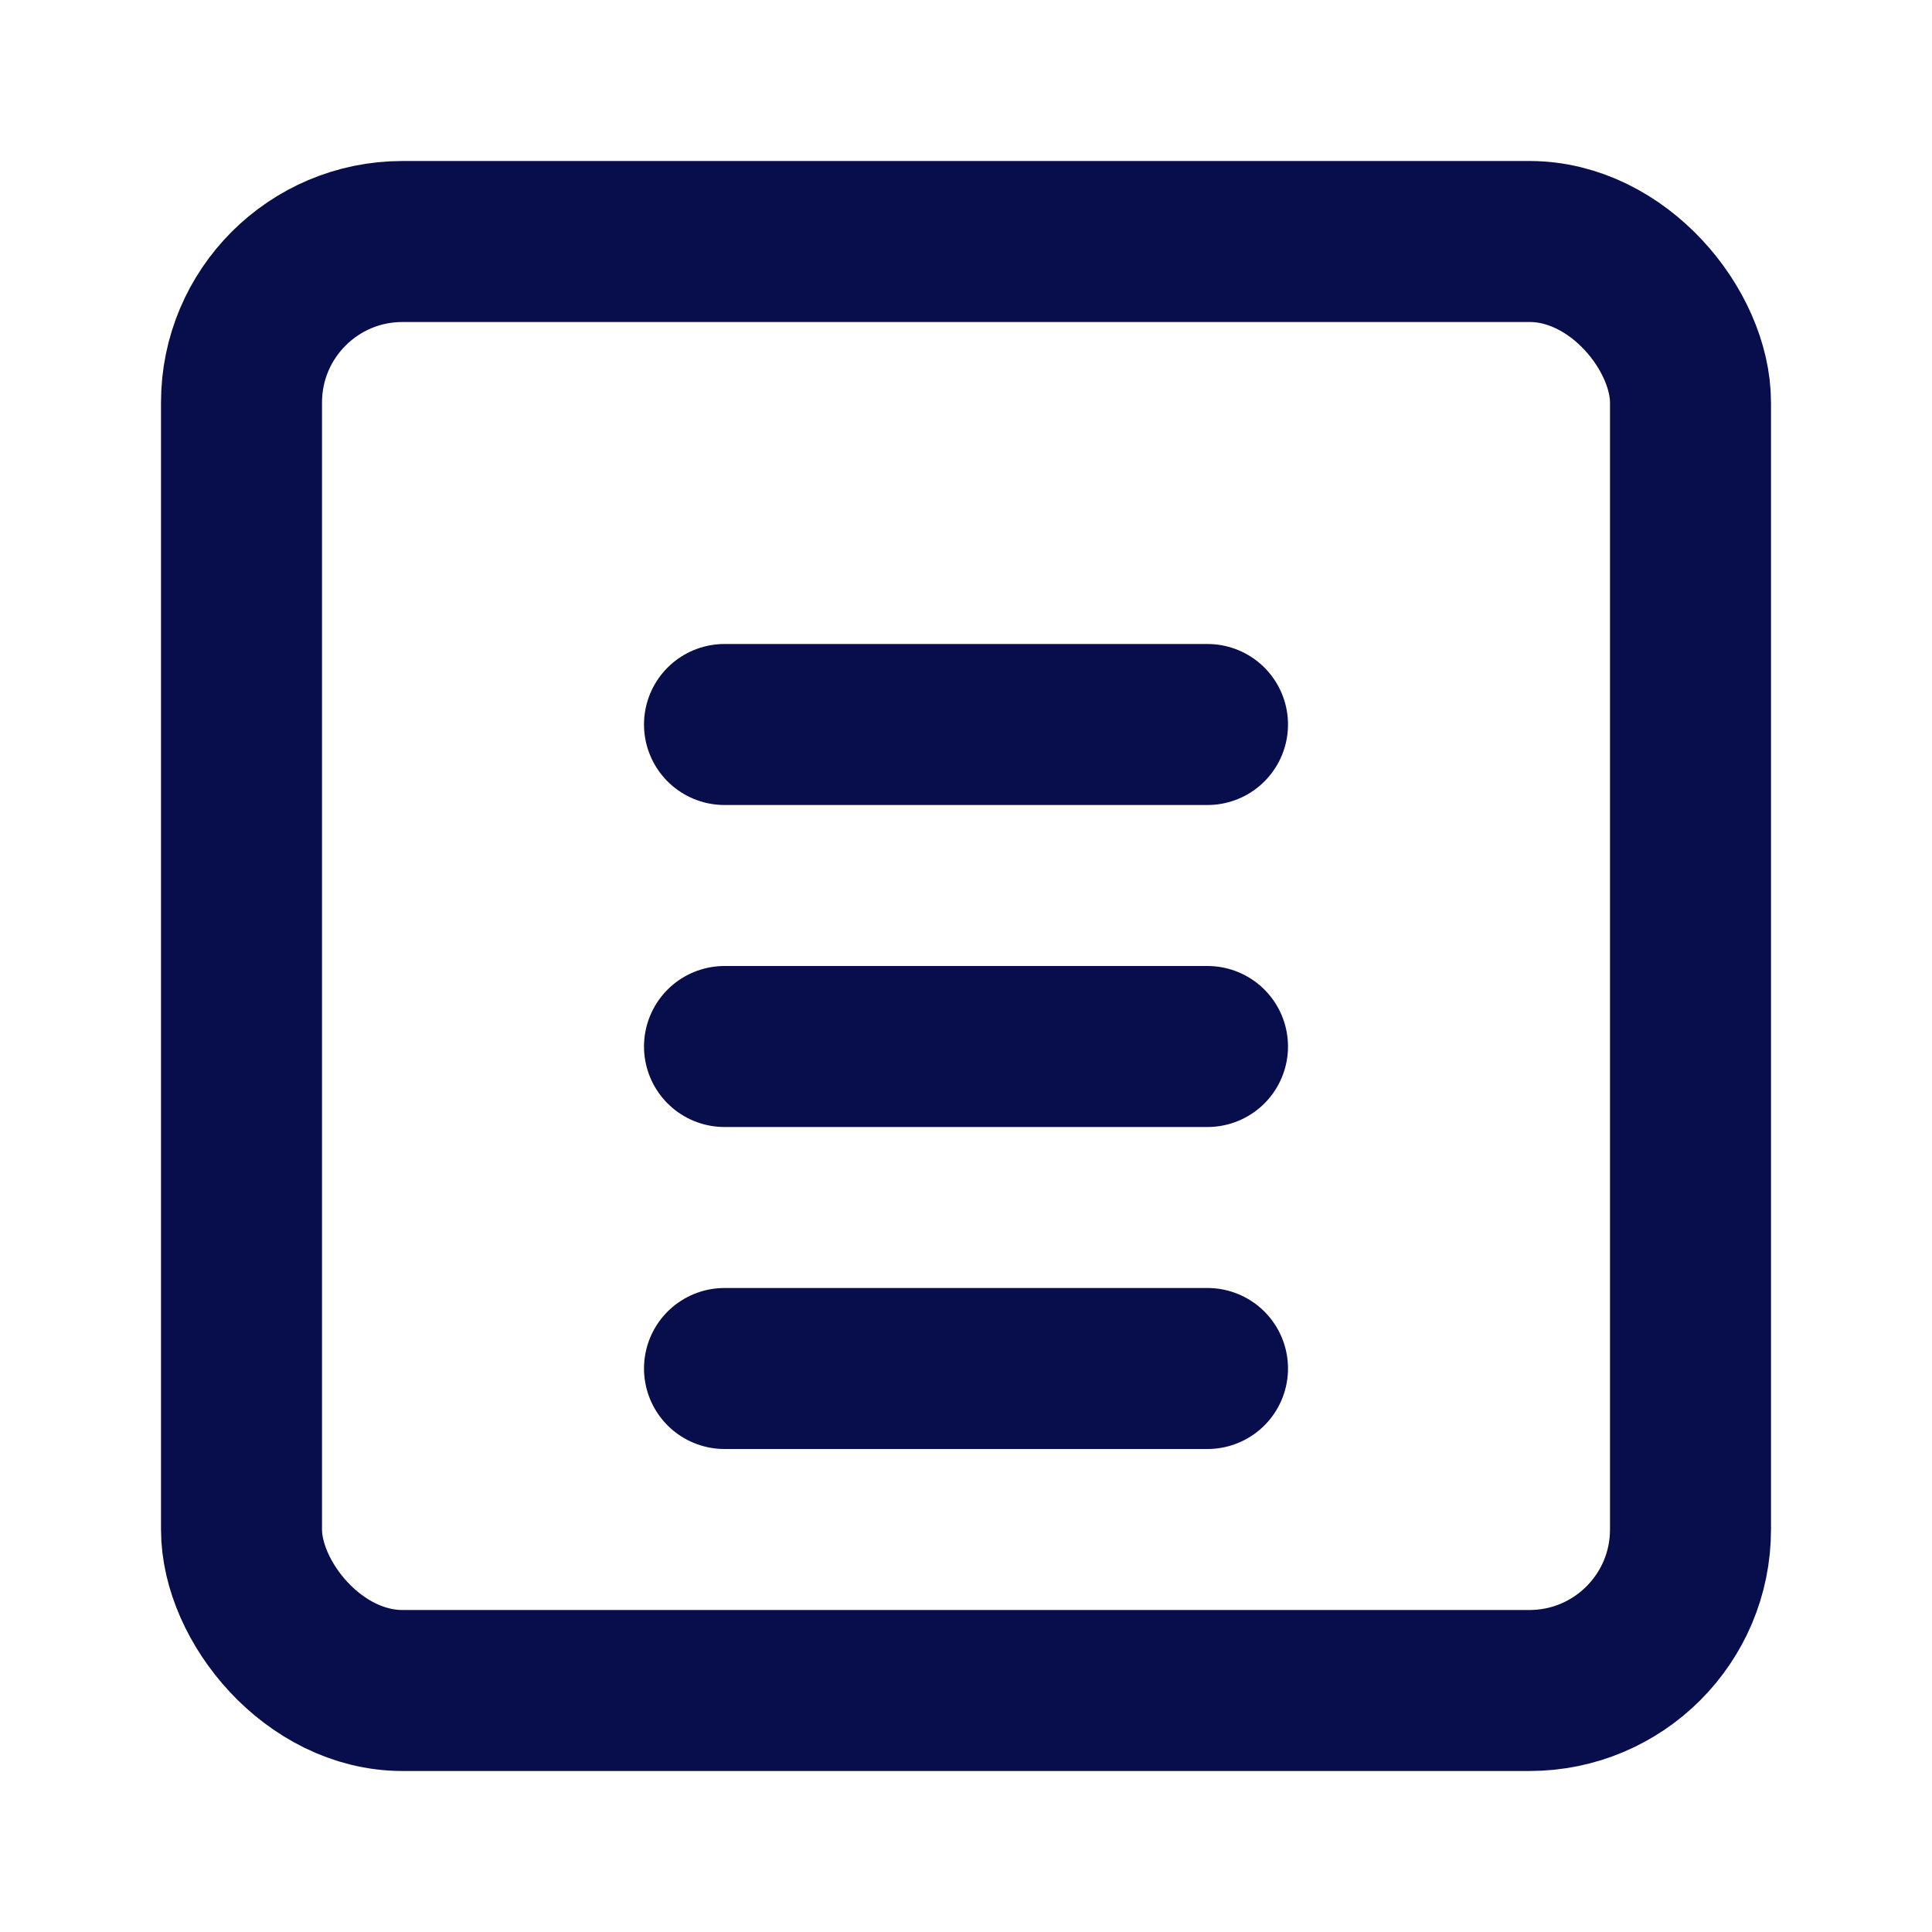
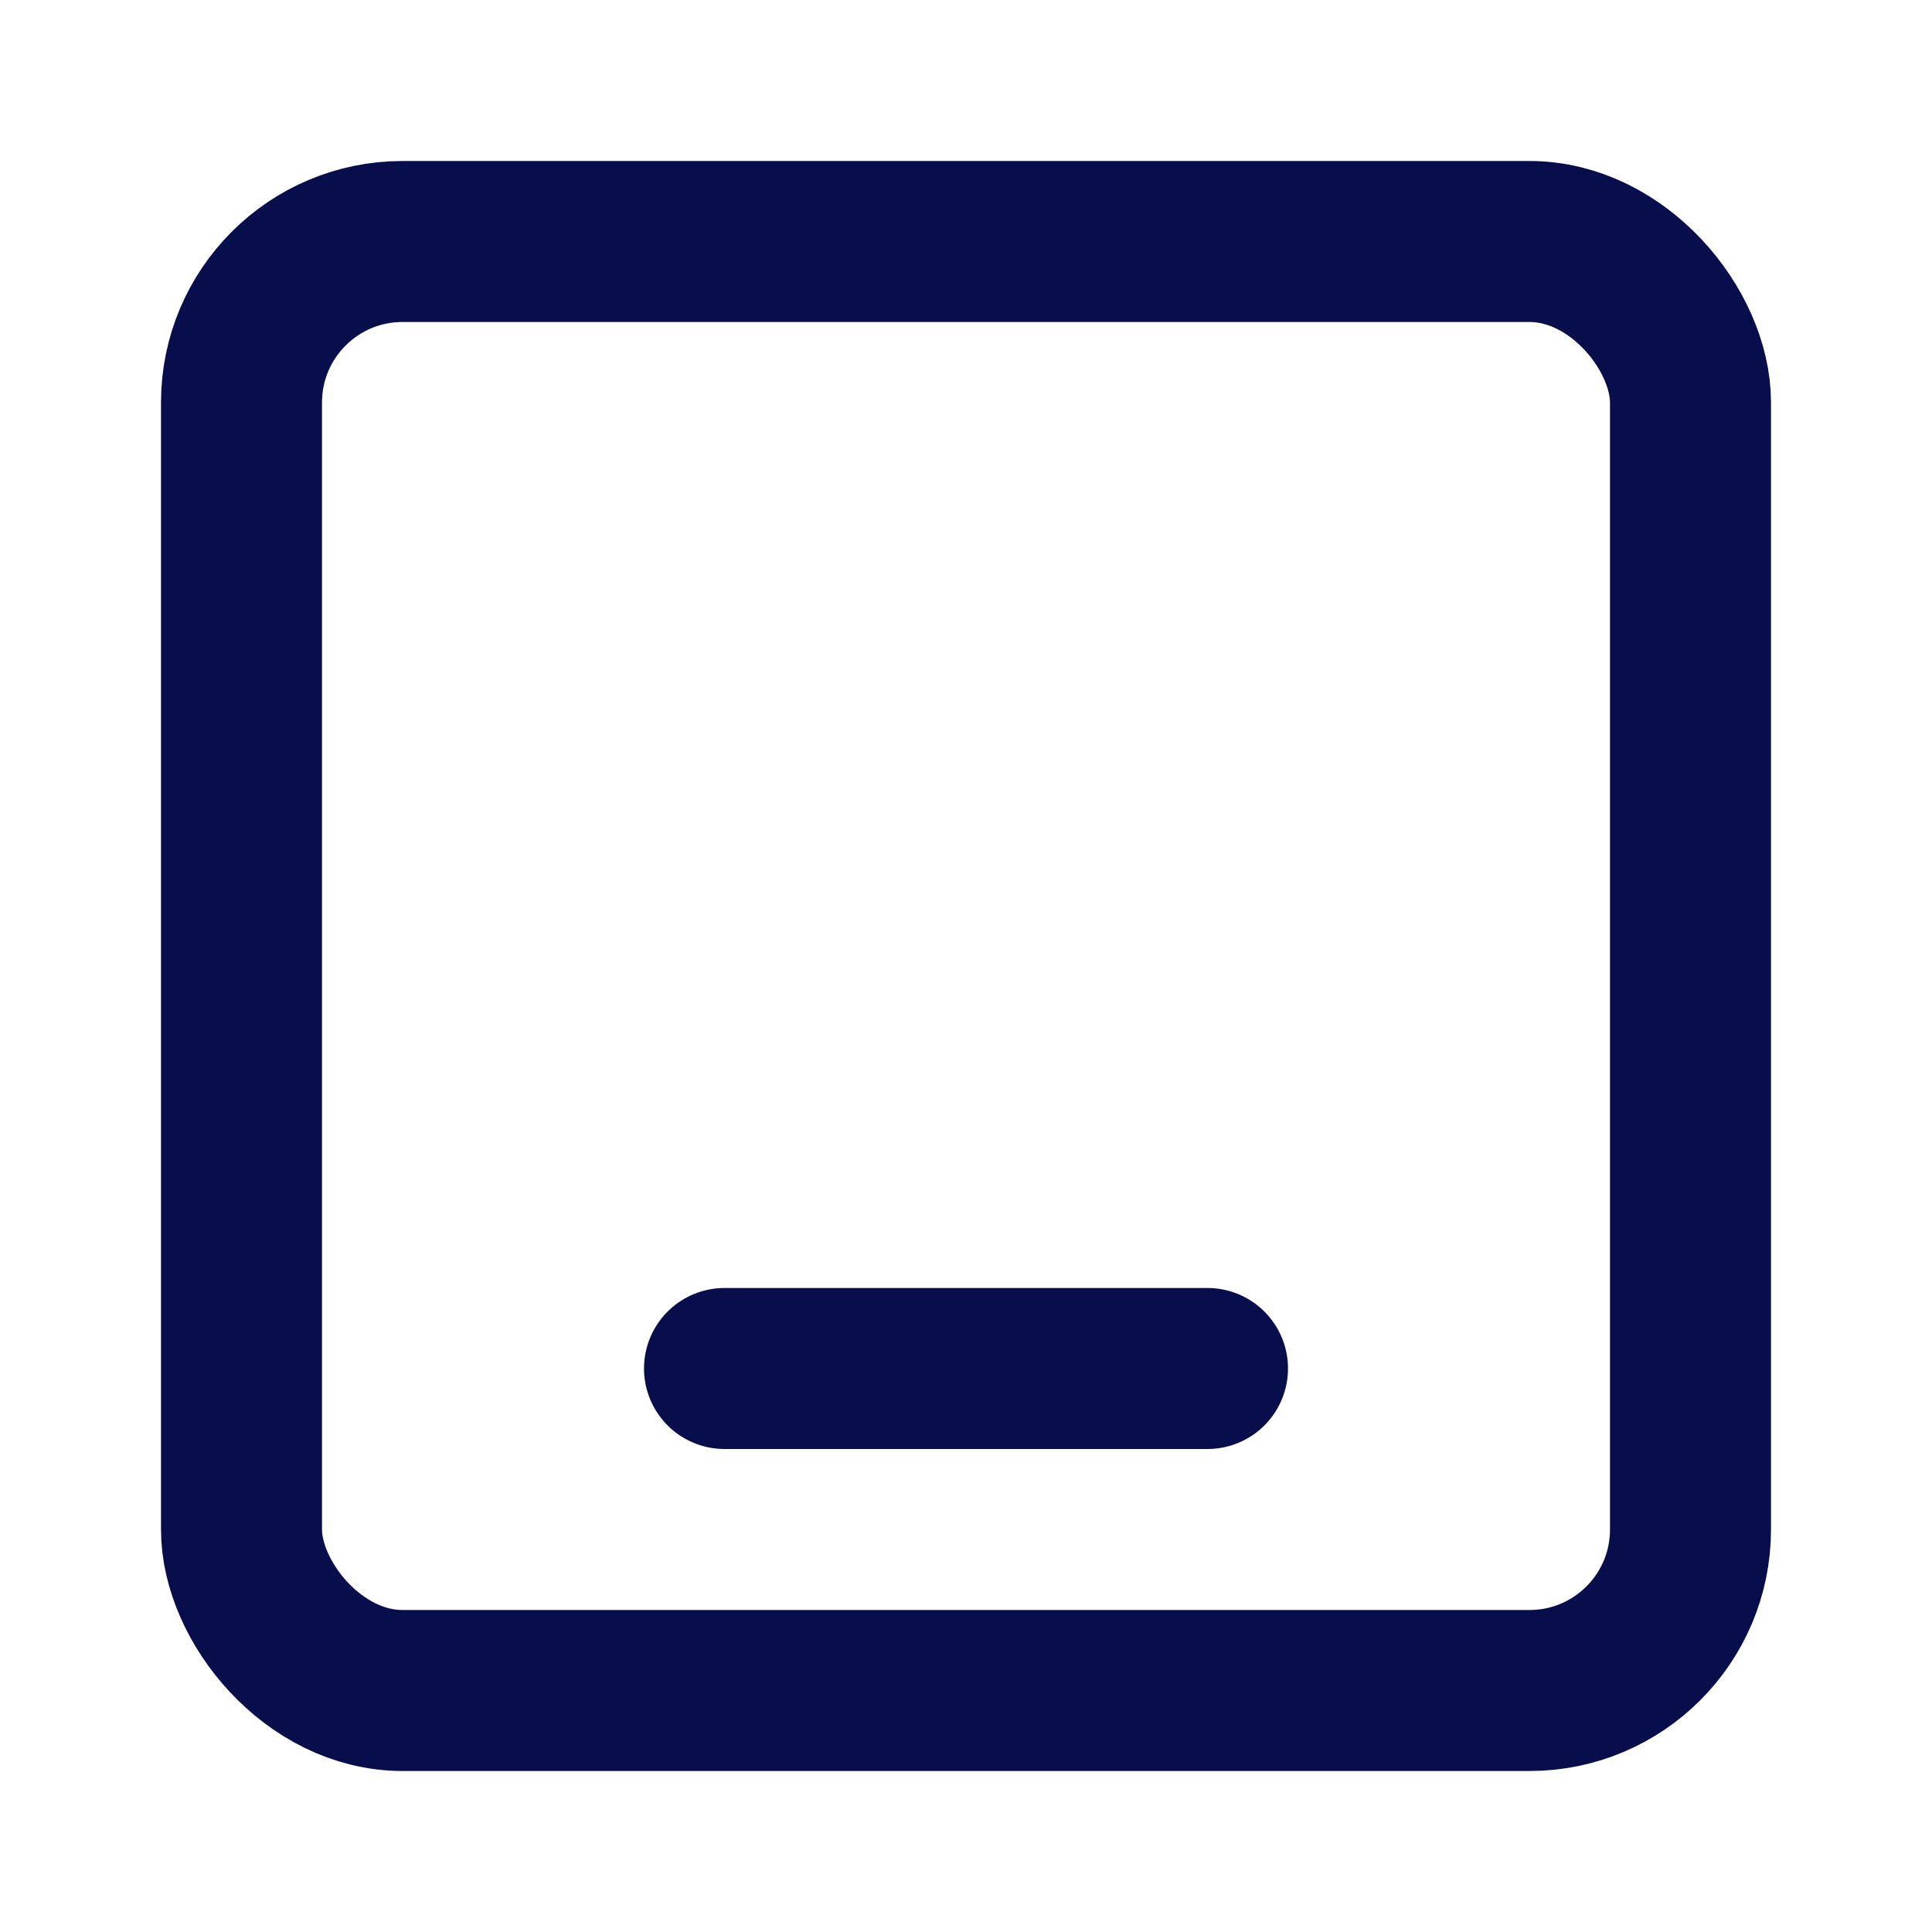
<svg xmlns="http://www.w3.org/2000/svg" viewBox="0 0 24 24" fill="none" stroke="#080E4B" stroke-width="2" stroke-linecap="round" stroke-linejoin="round">
  <rect x="3" y="3" width="18" height="18" rx="2" ry="2" />
-   <line x1="9" y1="9" x2="15" y2="9" />
-   <line x1="9" y1="13" x2="15" y2="13" />
  <line x1="9" y1="17" x2="15" y2="17" />
</svg>